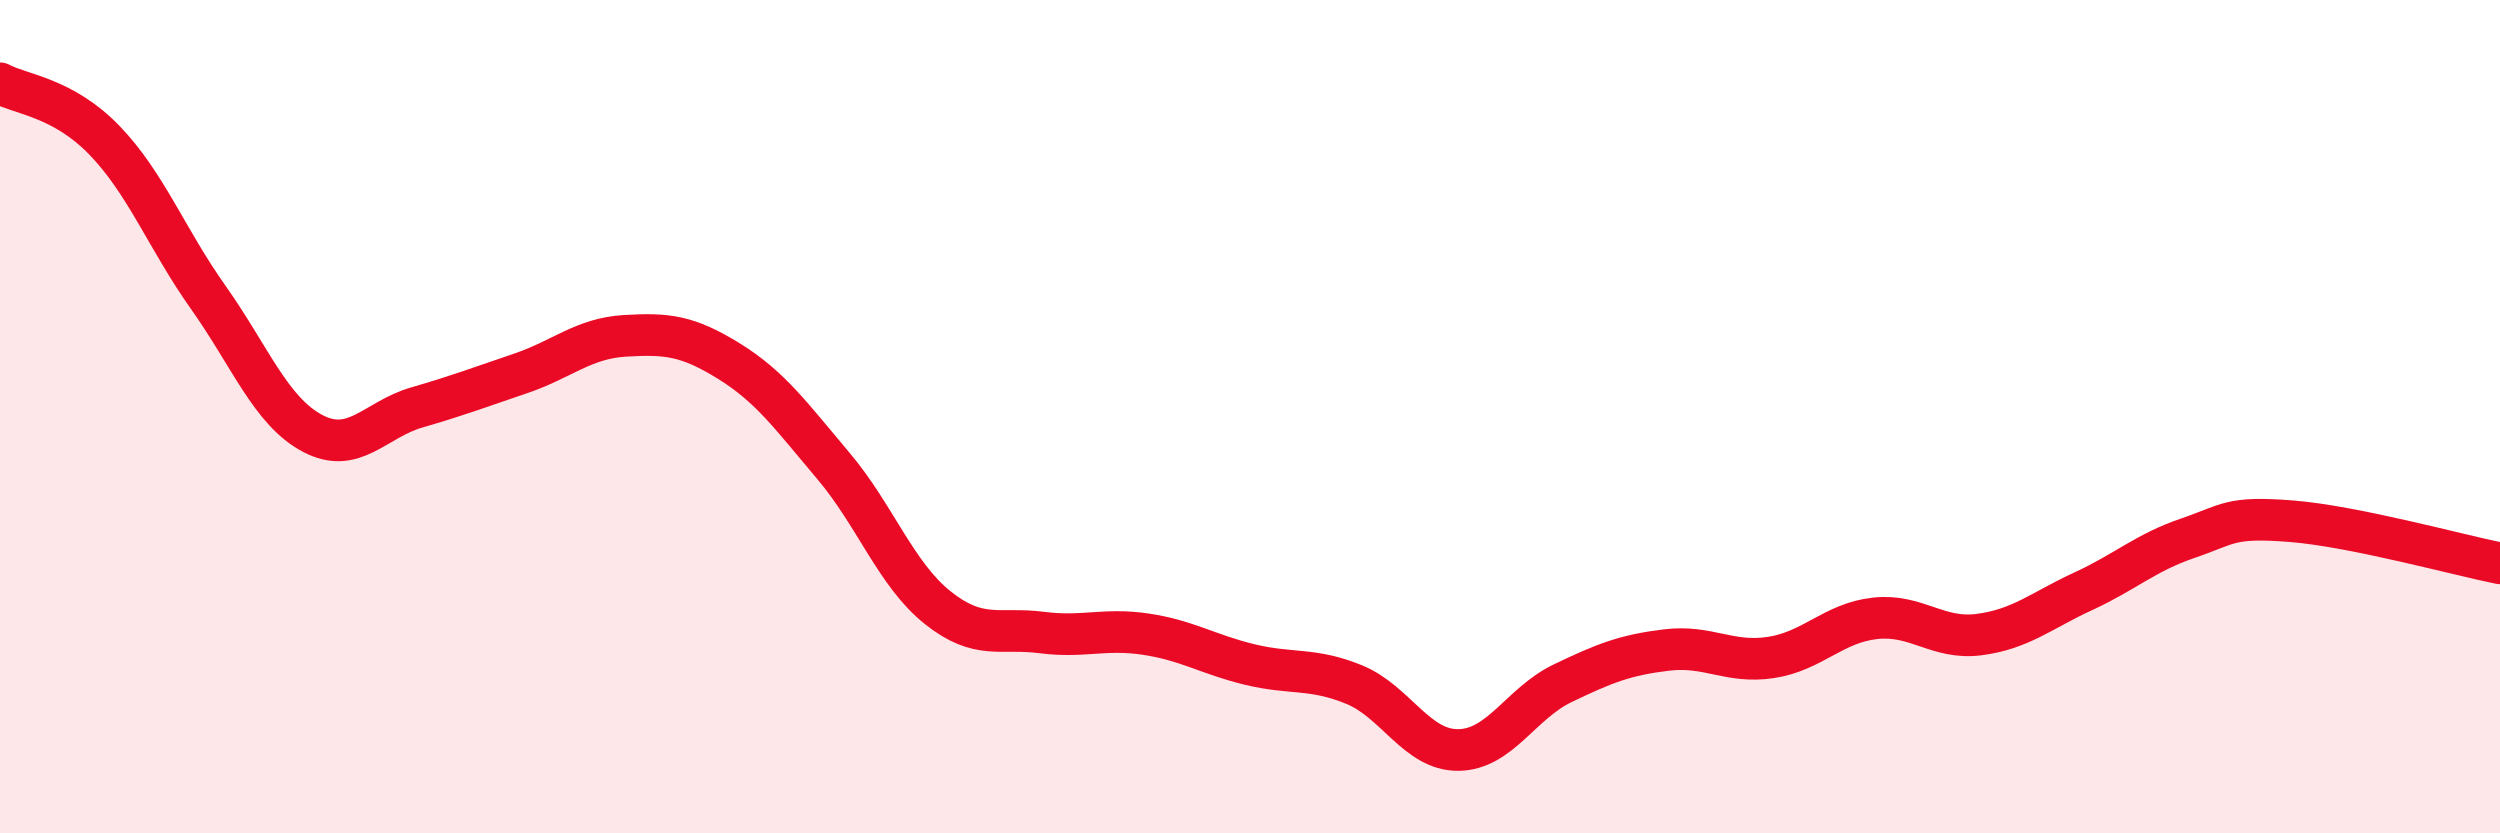
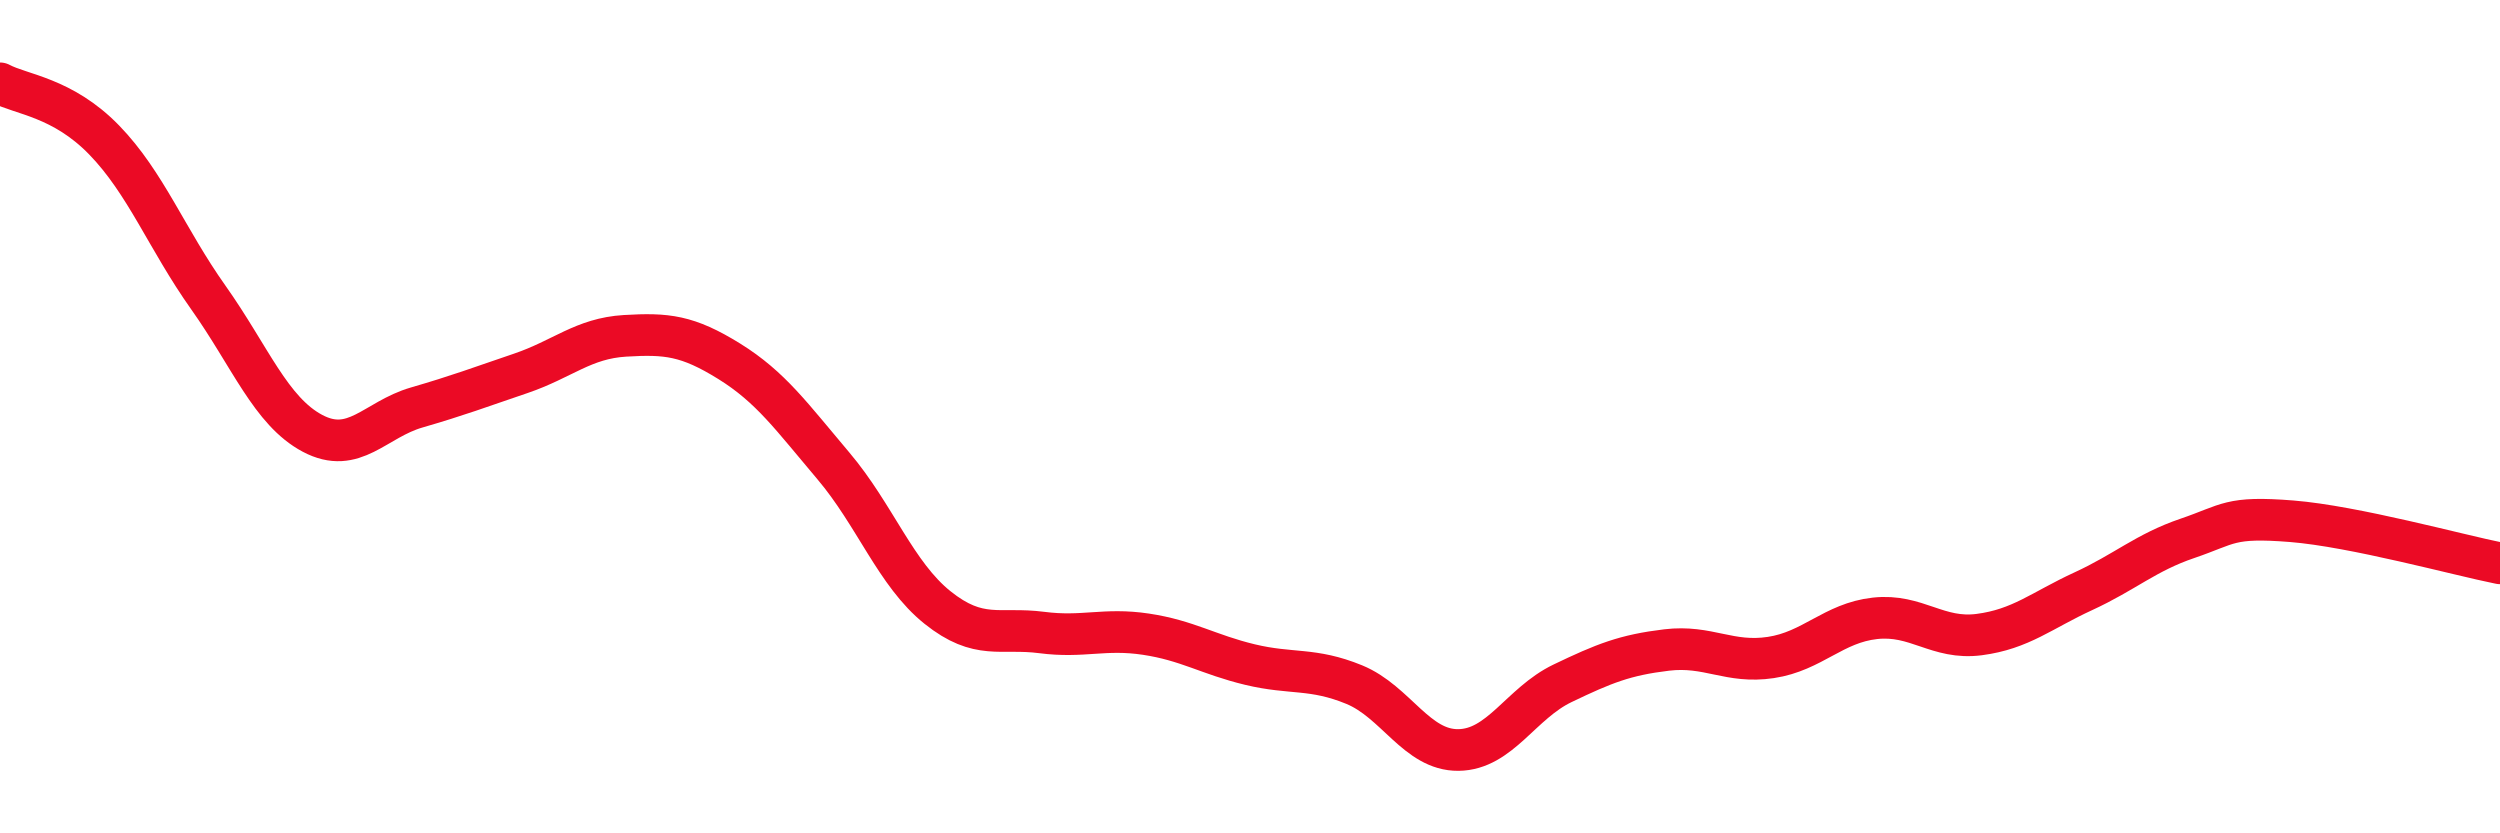
<svg xmlns="http://www.w3.org/2000/svg" width="60" height="20" viewBox="0 0 60 20">
-   <path d="M 0,2 C 0.5,2.27 1.5,2.33 2.5,3.36 C 3.5,4.39 4,5.73 5,7.14 C 6,8.55 6.5,9.87 7.5,10.4 C 8.5,10.93 9,10.07 10,9.78 C 11,9.49 11.5,9.3 12.5,8.96 C 13.5,8.62 14,8.12 15,8.06 C 16,8 16.5,8.05 17.5,8.67 C 18.5,9.29 19,10 20,11.18 C 21,12.36 21.5,13.78 22.5,14.58 C 23.5,15.38 24,15.05 25,15.18 C 26,15.31 26.5,15.07 27.5,15.22 C 28.5,15.37 29,15.71 30,15.95 C 31,16.19 31.5,16.02 32.5,16.43 C 33.5,16.84 34,18.01 35,18 C 36,17.99 36.5,16.88 37.5,16.4 C 38.5,15.92 39,15.72 40,15.6 C 41,15.48 41.5,15.93 42.5,15.78 C 43.5,15.63 44,14.95 45,14.84 C 46,14.73 46.5,15.36 47.5,15.23 C 48.5,15.1 49,14.65 50,14.19 C 51,13.73 51.5,13.26 52.5,12.92 C 53.5,12.58 53.5,12.39 55,12.51 C 56.5,12.63 59,13.32 60,13.52L60 20L0 20Z" fill="#EB0A25" opacity="0.1" stroke-linecap="round" stroke-linejoin="round" />
  <path d="M 0,2 C 0.5,2.27 1.5,2.33 2.5,3.36 C 3.5,4.39 4,5.73 5,7.14 C 6,8.55 6.5,9.87 7.5,10.4 C 8.5,10.93 9,10.07 10,9.78 C 11,9.49 11.5,9.3 12.5,8.96 C 13.5,8.62 14,8.12 15,8.06 C 16,8 16.5,8.05 17.5,8.67 C 18.5,9.29 19,10 20,11.18 C 21,12.36 21.5,13.78 22.5,14.58 C 23.5,15.38 24,15.05 25,15.18 C 26,15.31 26.5,15.07 27.5,15.22 C 28.5,15.37 29,15.71 30,15.95 C 31,16.19 31.5,16.02 32.5,16.43 C 33.5,16.84 34,18.01 35,18 C 36,17.99 36.5,16.88 37.5,16.4 C 38.5,15.92 39,15.72 40,15.6 C 41,15.48 41.5,15.93 42.5,15.78 C 43.5,15.63 44,14.95 45,14.84 C 46,14.73 46.5,15.36 47.5,15.23 C 48.5,15.1 49,14.65 50,14.19 C 51,13.73 51.5,13.26 52.5,12.92 C 53.5,12.58 53.5,12.39 55,12.51 C 56.5,12.63 59,13.32 60,13.52" stroke="#EB0A25" stroke-width="1" fill="none" stroke-linecap="round" stroke-linejoin="round" />
</svg>